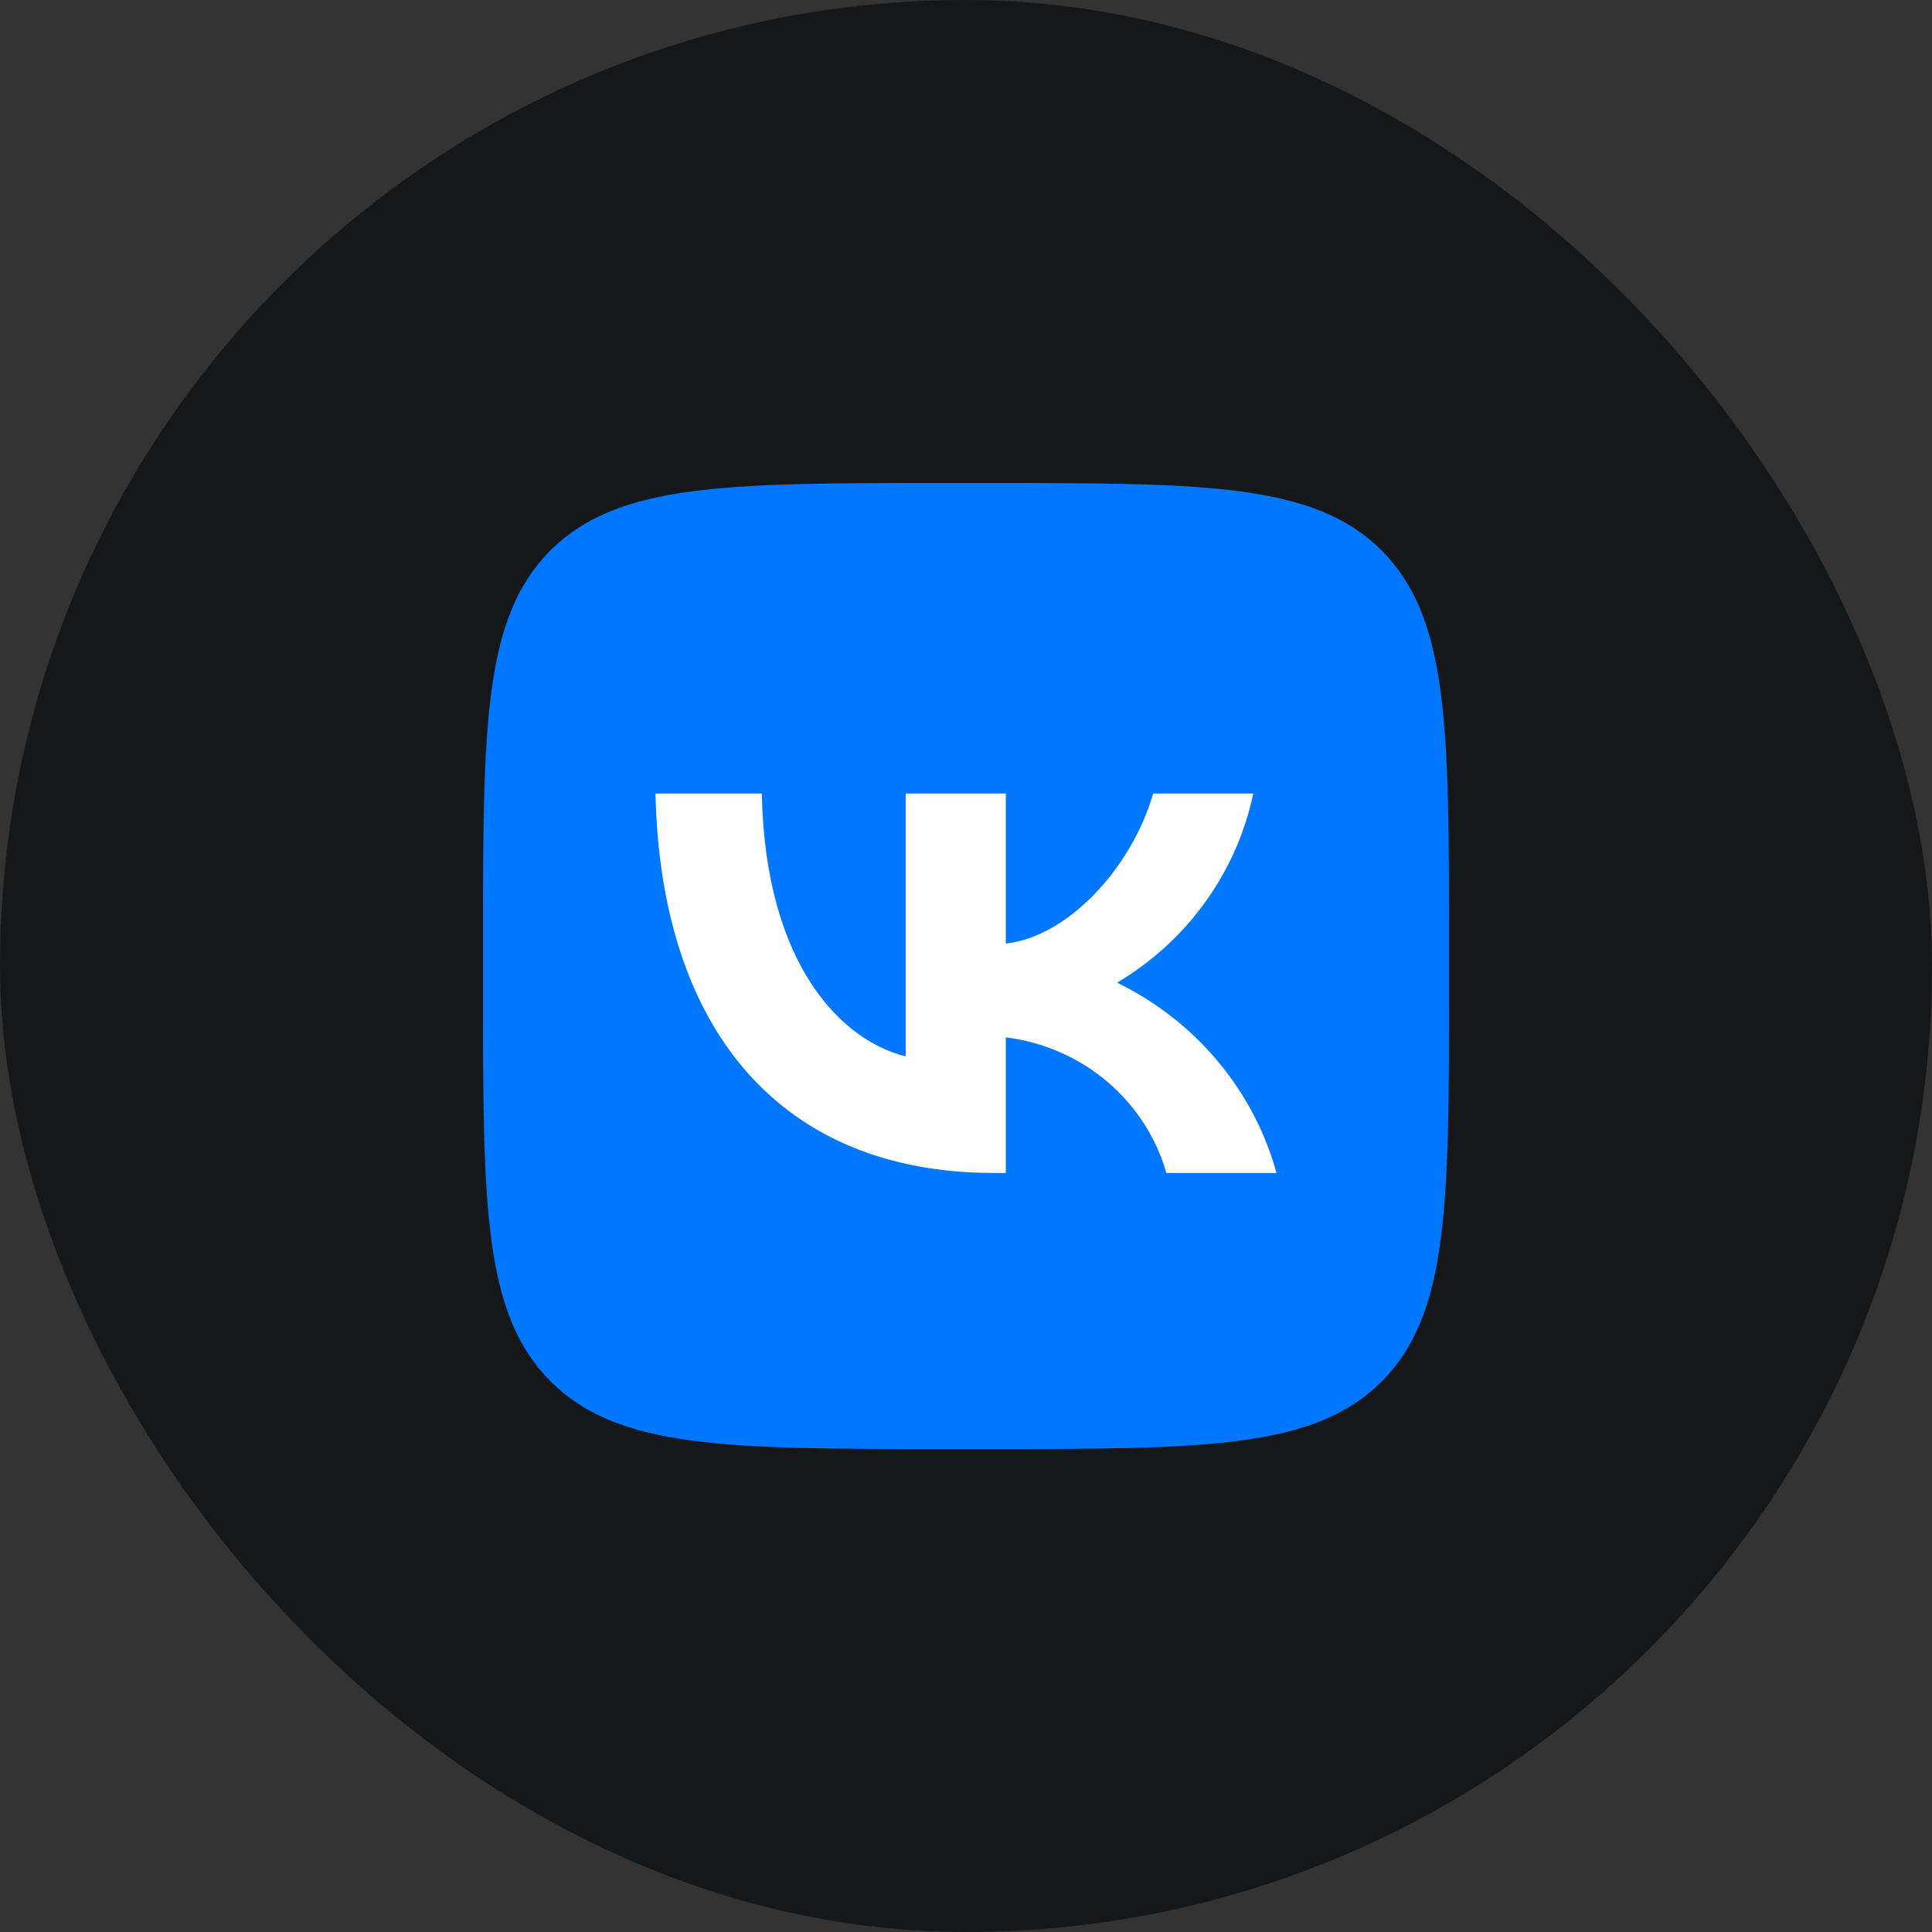
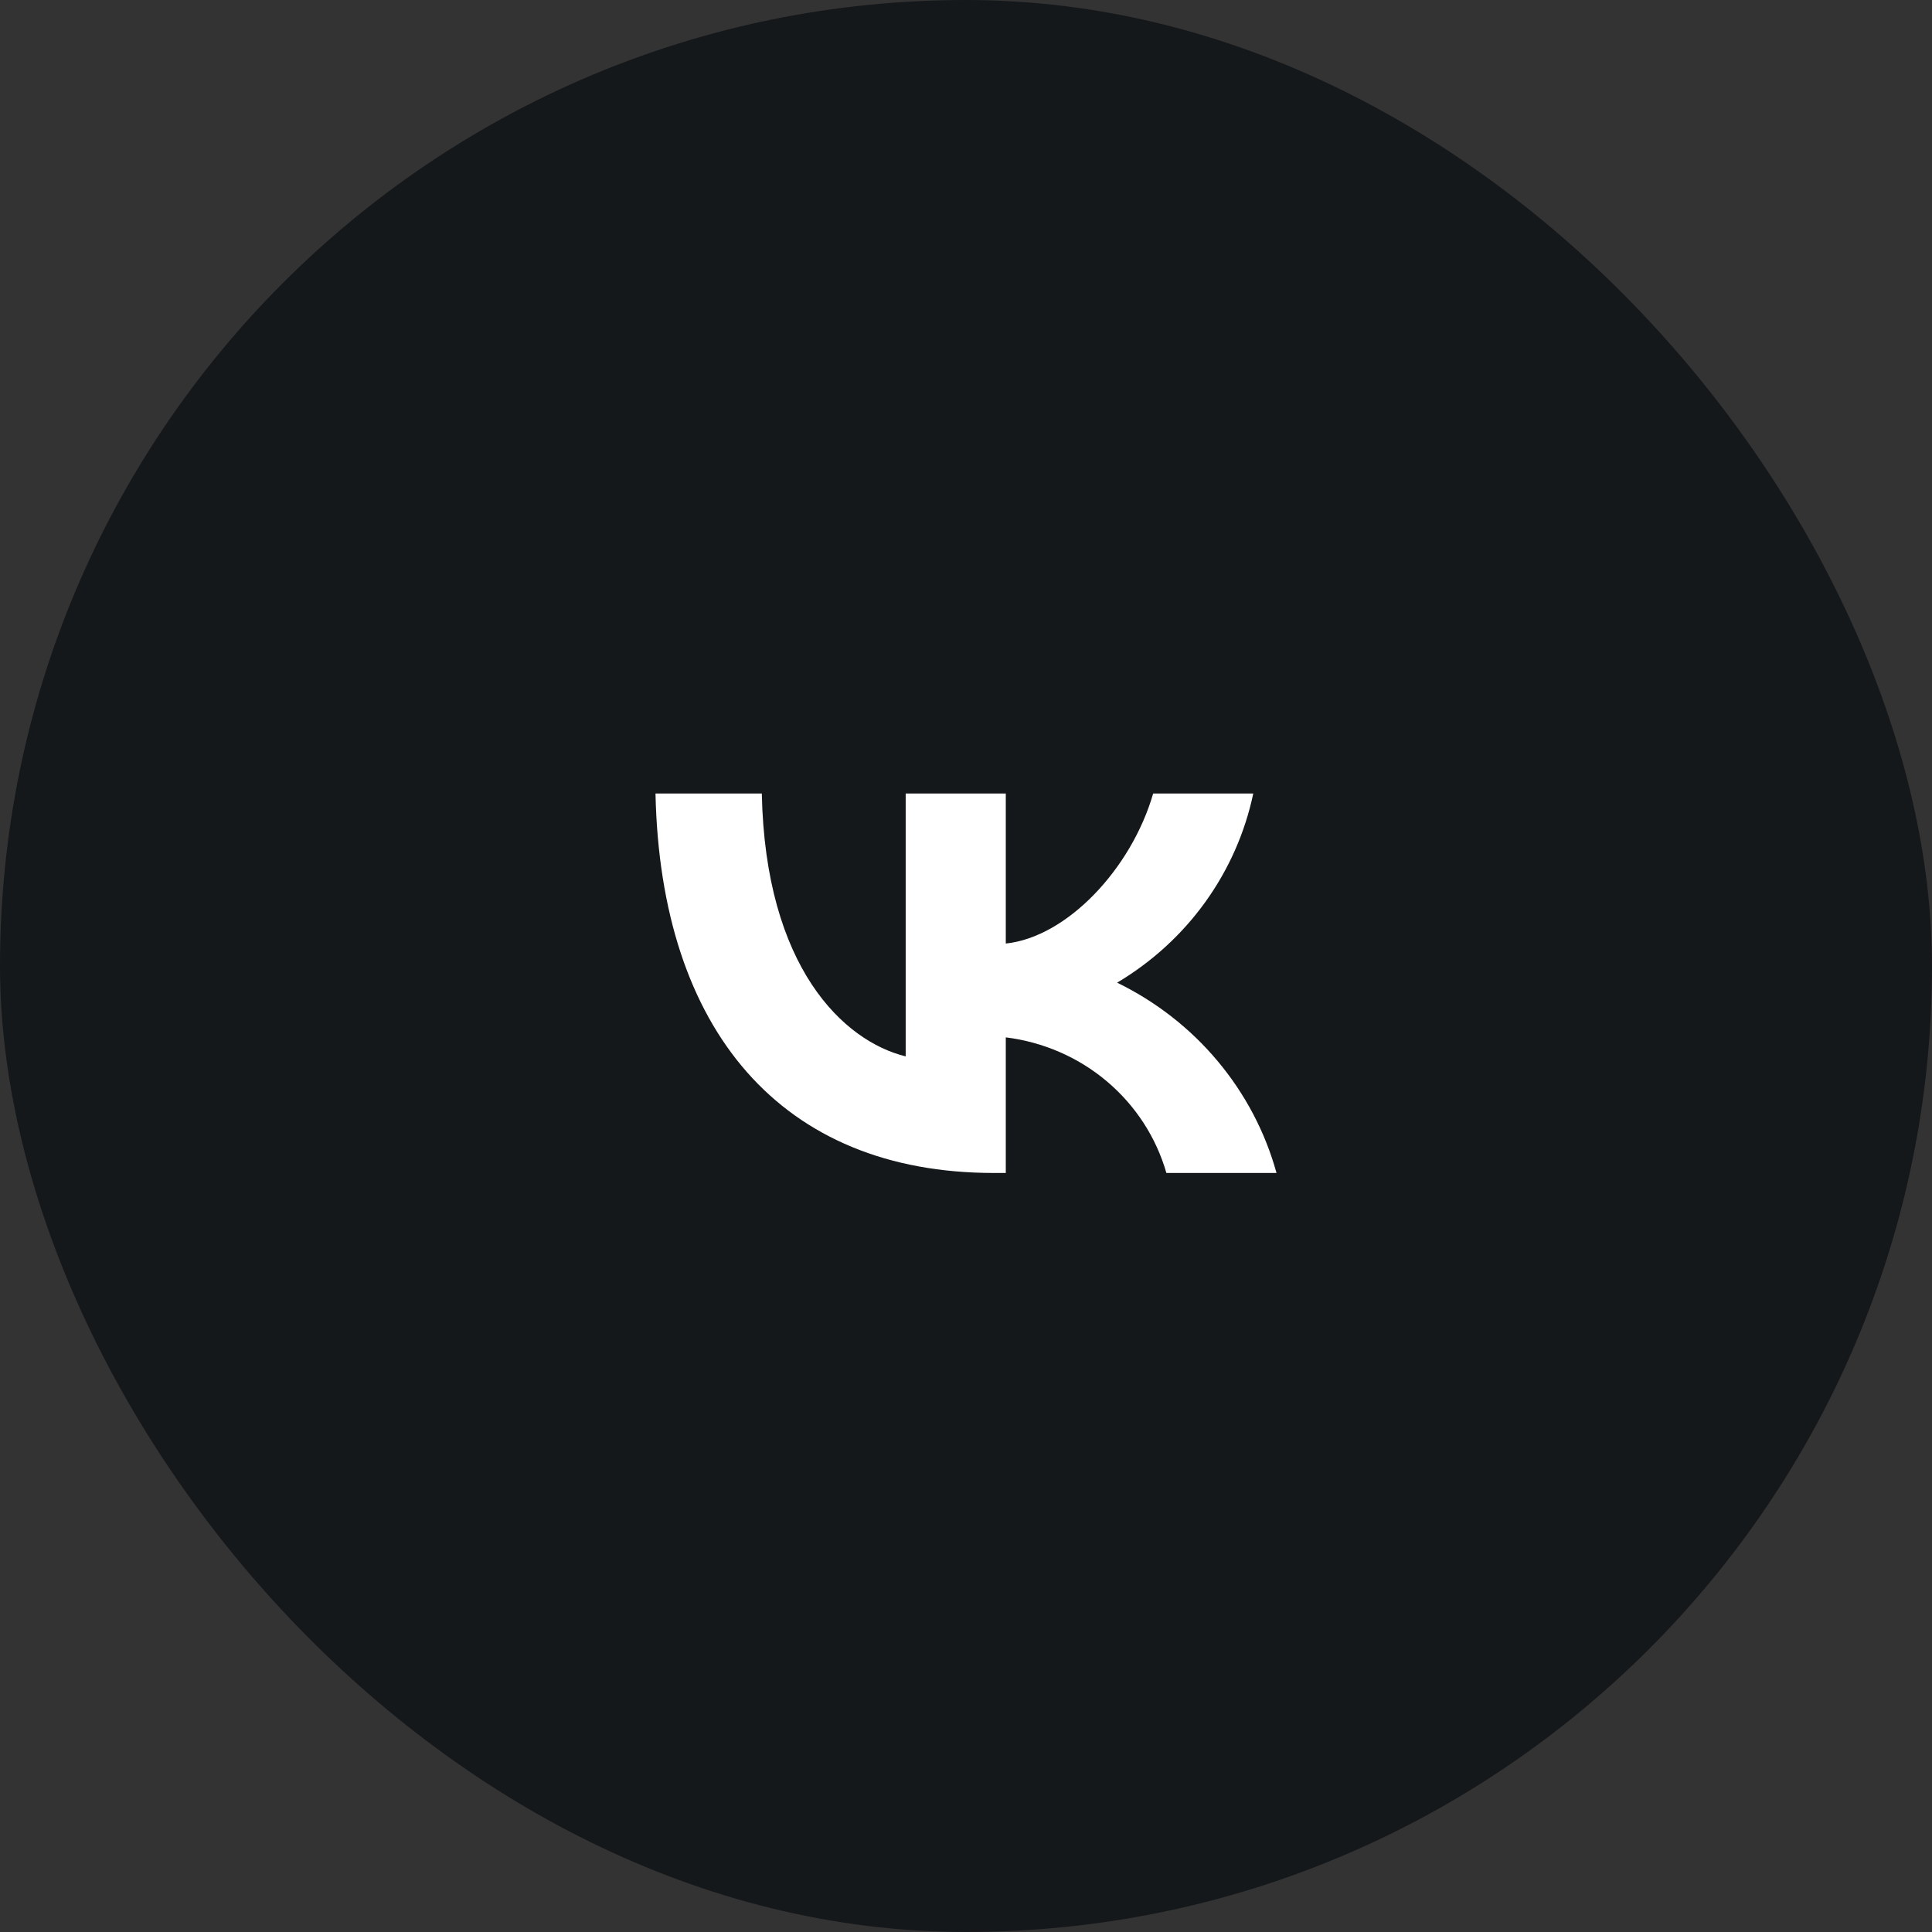
<svg xmlns="http://www.w3.org/2000/svg" width="32" height="32" viewBox="0 0 32 32" fill="none">
  <rect x="0" y="0" width="32" height="32" fill="#333333" stroke="none" />
  <rect width="32" height="32" rx="16" fill="#15181A" />
-   <path d="M15.667 24H16.333C19.96 24 21.767 24 22.887 22.88C24 21.76 24 19.947 24 16.333V15.653C24 12.053 24 10.24 22.887 9.12C21.767 8 19.953 8 16.333 8H15.667C12.04 8 10.233 8 9.113 9.12C8 10.24 8 12.053 8 15.667V16.347C8 19.947 8 21.76 9.12 22.88C10.24 24 12.053 24 15.667 24Z" fill="#0077FF" />
  <path d="M16.46 19.428C12.945 19.428 10.941 17.069 10.857 13.143H12.618C12.676 16.024 13.973 17.245 15.001 17.497V13.143H16.659V15.628C17.674 15.521 18.74 14.388 19.1 13.143H20.758C20.622 13.789 20.352 14.4 19.964 14.94C19.576 15.479 19.078 15.934 18.503 16.276C19.145 16.589 19.713 17.031 20.168 17.575C20.623 18.118 20.956 18.75 21.143 19.428H19.319C19.15 18.839 18.808 18.312 18.335 17.912C17.862 17.512 17.279 17.259 16.659 17.182V19.428H16.46Z" fill="white" />
</svg>